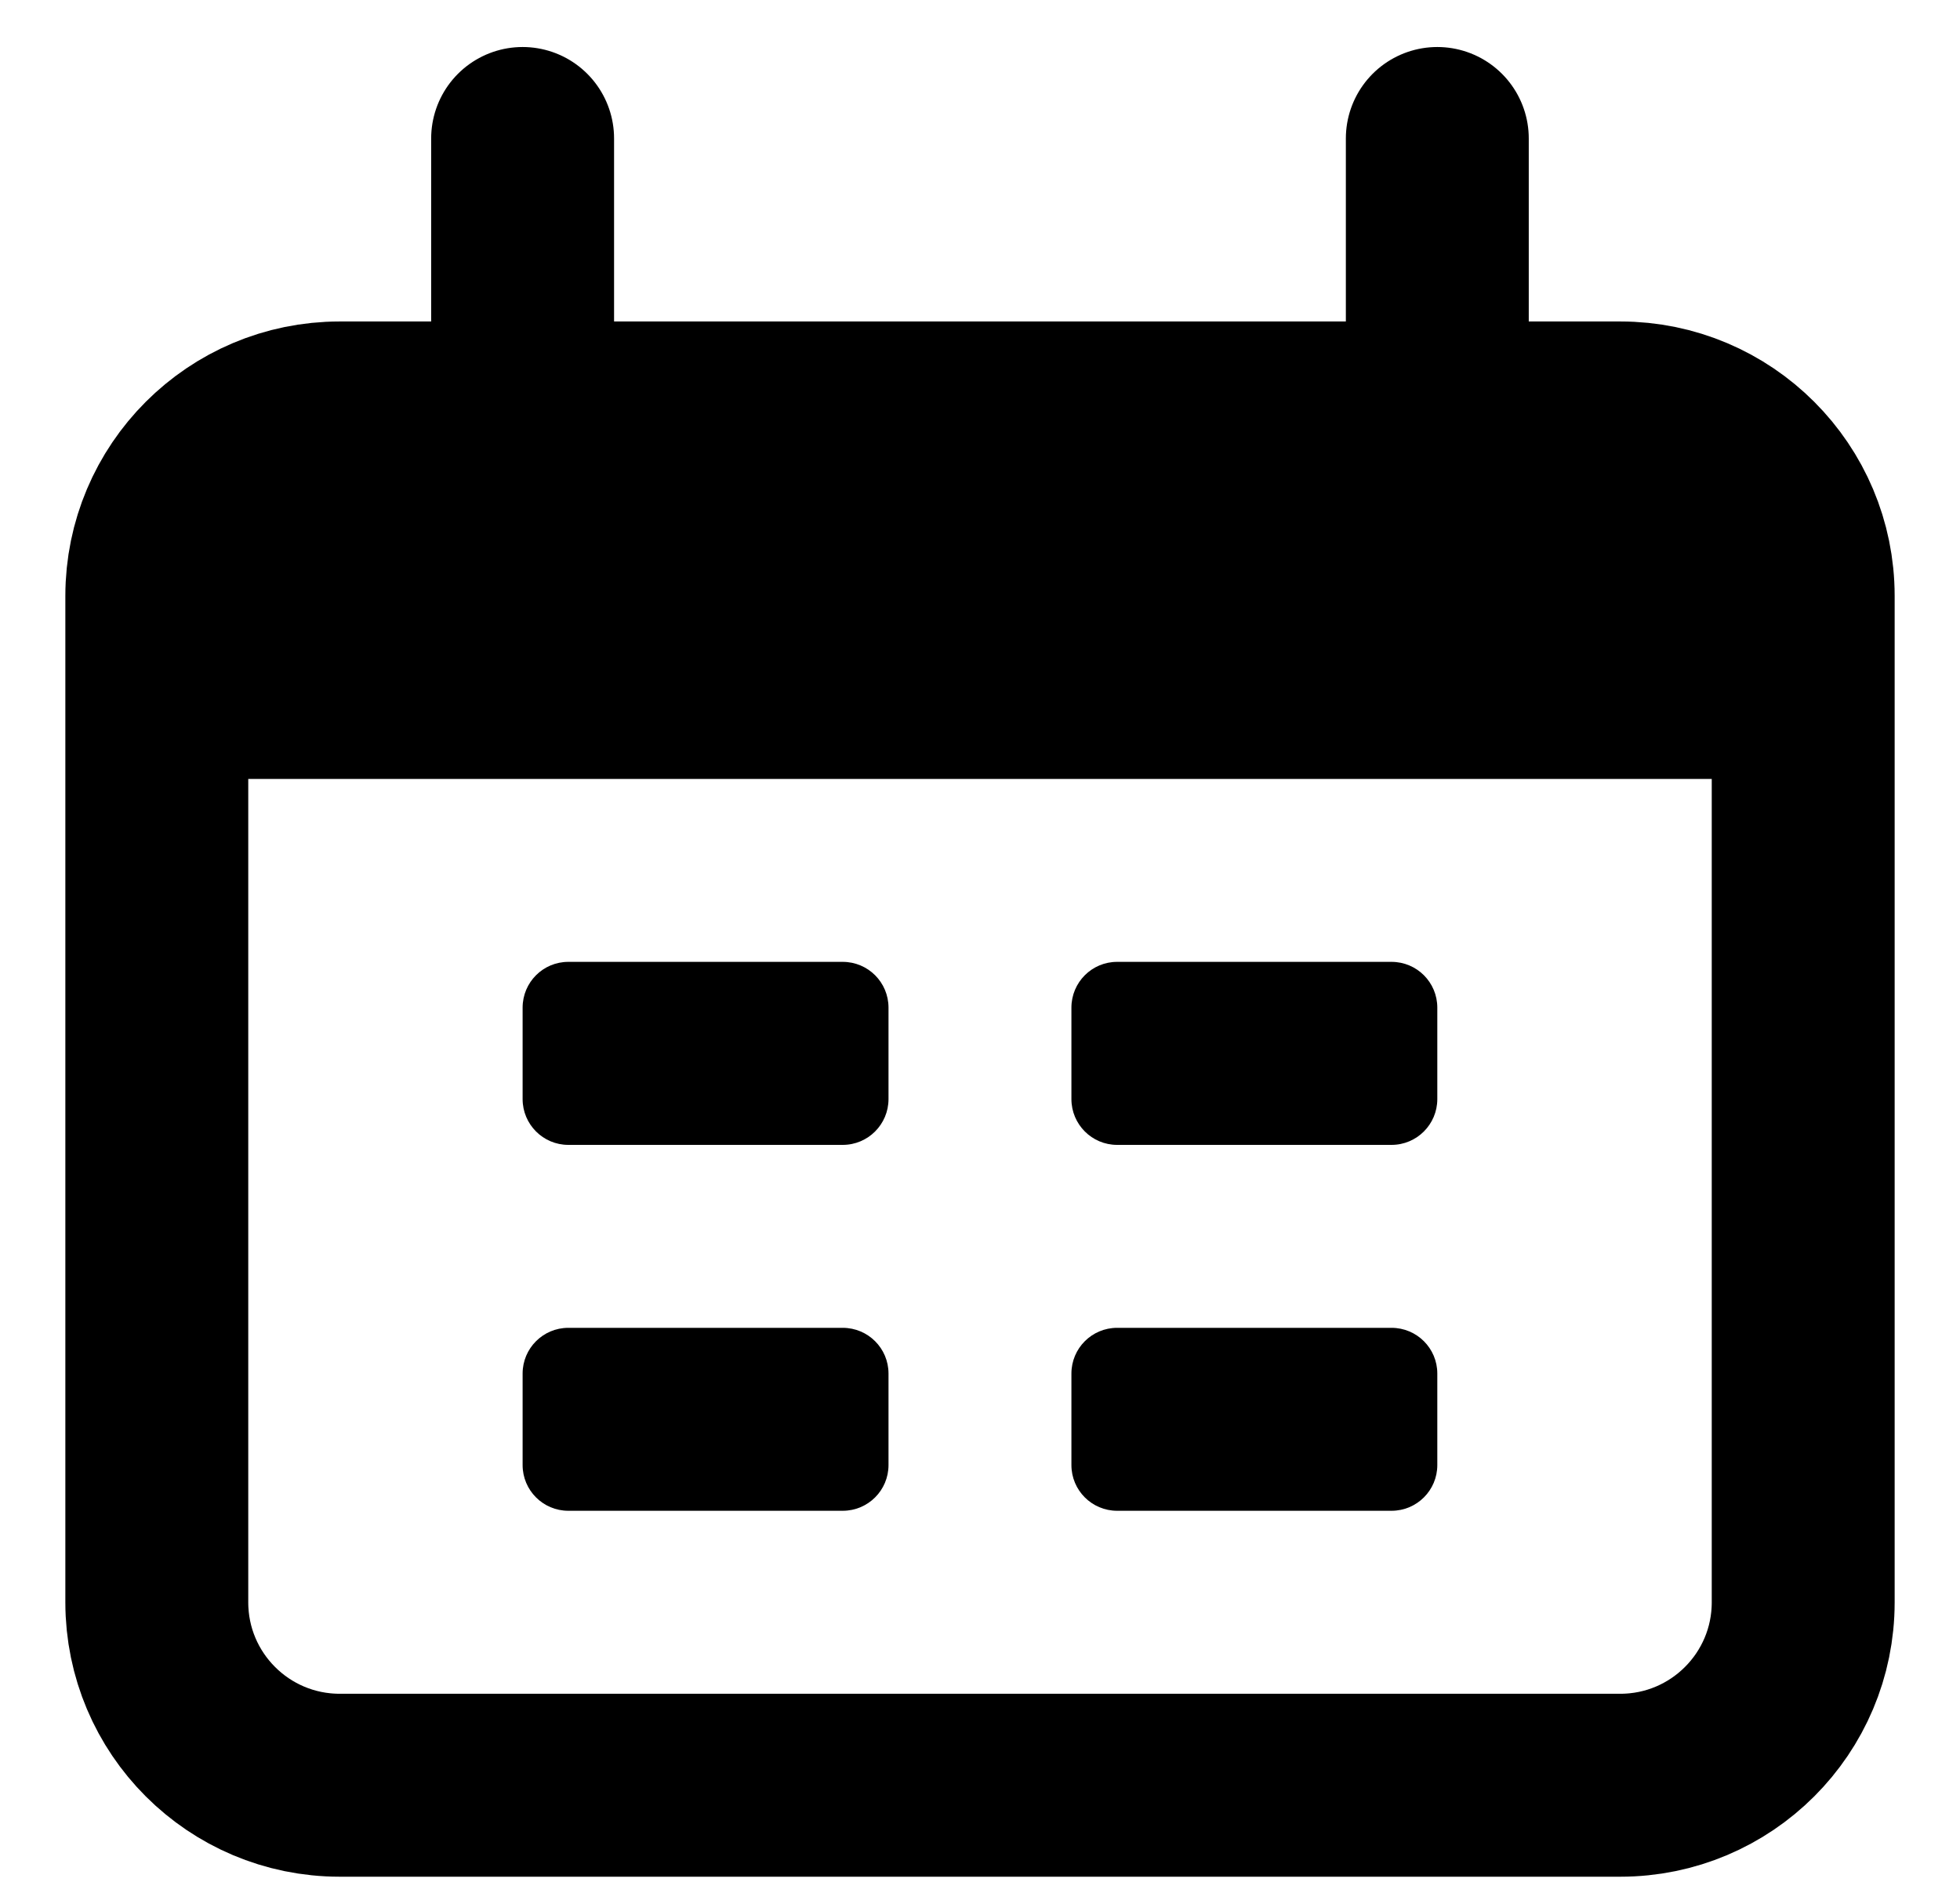
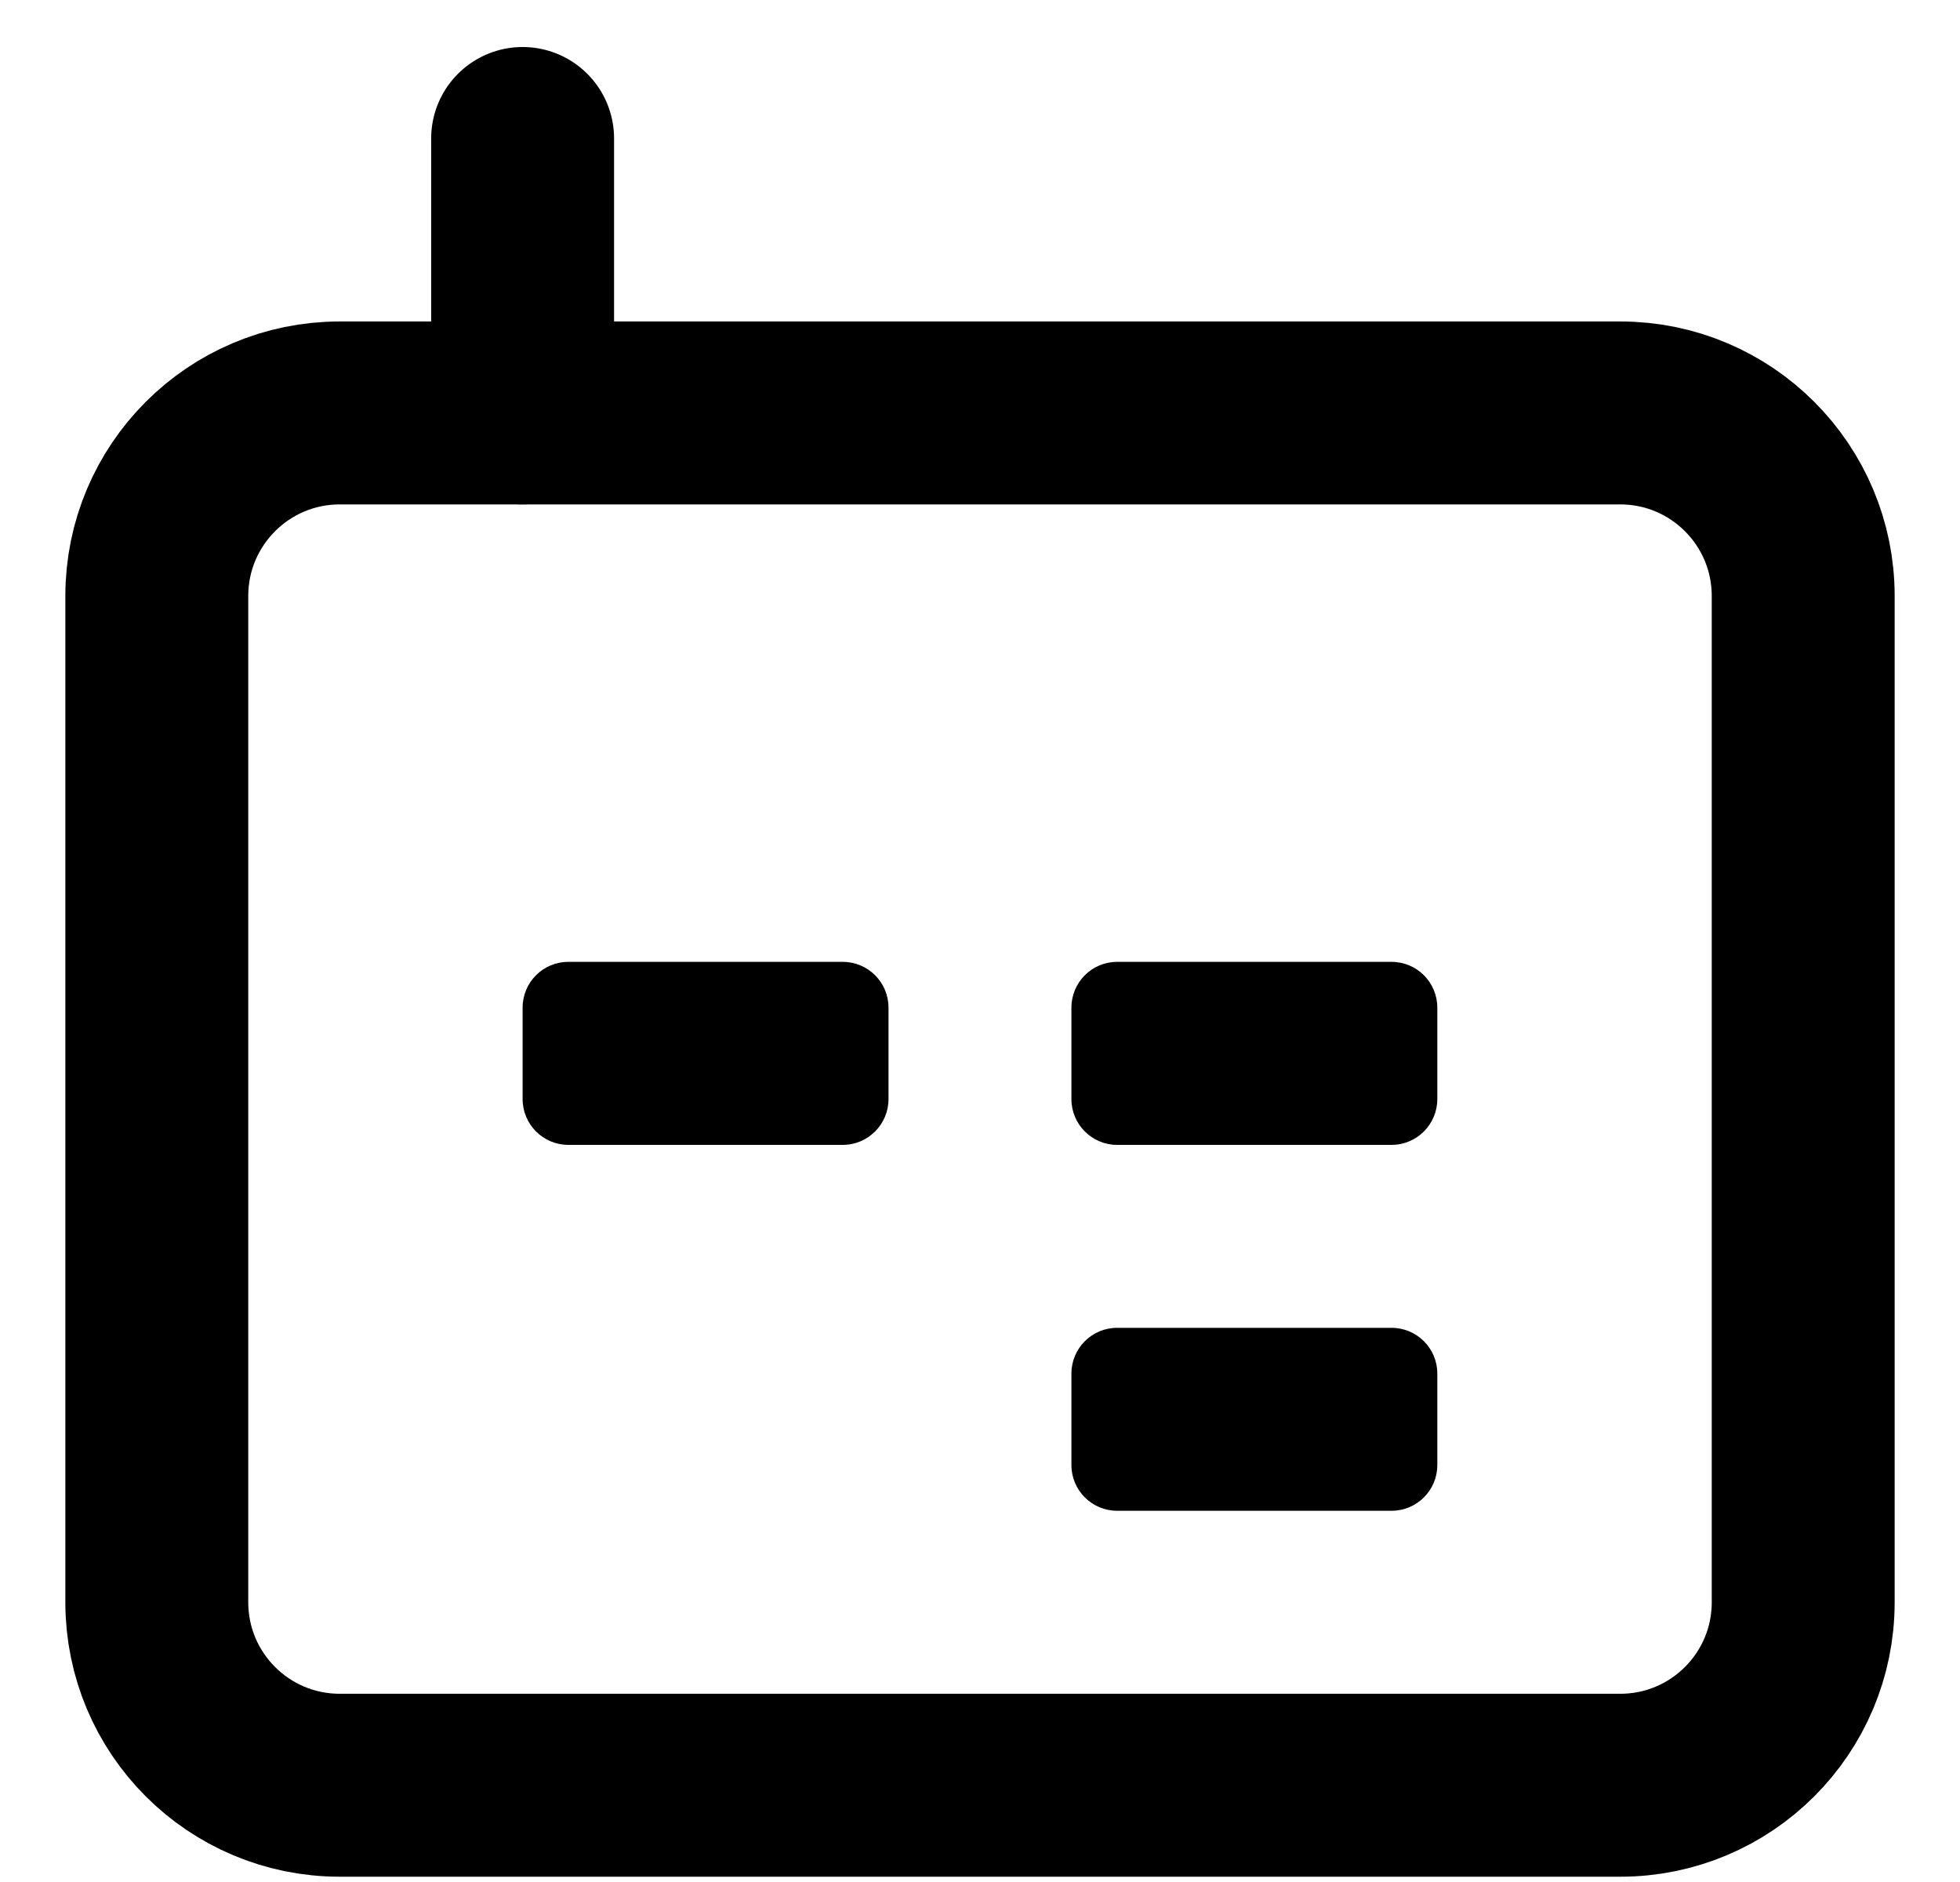
<svg xmlns="http://www.w3.org/2000/svg" width="25" height="24" viewBox="0 0 25 24" fill="none">
  <path d="M20.667 5.266H4.333C3.045 5.266 2 6.311 2 7.6V20.433C2 21.722 3.045 22.766 4.333 22.766H20.667C21.955 22.766 23 21.722 23 20.433V7.6C23 6.311 21.955 5.266 20.667 5.266Z" stroke="black" stroke-width="2.333" />
-   <path d="M2 9.933C2 7.733 2 6.634 2.684 5.95C3.367 5.266 4.466 5.266 6.667 5.266H18.333C20.534 5.266 21.633 5.266 22.316 5.95C23 6.634 23 7.733 23 9.933H2Z" fill="black" />
-   <path d="M6.666 1.766V5.266M18.333 1.766V5.266" stroke="black" stroke-width="2.333" stroke-linecap="round" />
+   <path d="M6.666 1.766V5.266V5.266" stroke="black" stroke-width="2.333" stroke-linecap="round" />
  <path d="M10.749 12.266H7.249C6.927 12.266 6.666 12.527 6.666 12.85V14.016C6.666 14.338 6.927 14.6 7.249 14.6H10.749C11.072 14.6 11.333 14.338 11.333 14.016V12.85C11.333 12.527 11.072 12.266 10.749 12.266Z" fill="black" />
-   <path d="M10.749 16.933H7.249C6.927 16.933 6.666 17.194 6.666 17.516V18.683C6.666 19.005 6.927 19.266 7.249 19.266H10.749C11.072 19.266 11.333 19.005 11.333 18.683V17.516C11.333 17.194 11.072 16.933 10.749 16.933Z" fill="black" />
  <path d="M17.749 12.266H14.249C13.927 12.266 13.666 12.527 13.666 12.85V14.016C13.666 14.338 13.927 14.6 14.249 14.6H17.749C18.072 14.6 18.333 14.338 18.333 14.016V12.85C18.333 12.527 18.072 12.266 17.749 12.266Z" fill="black" />
  <path d="M17.749 16.933H14.249C13.927 16.933 13.666 17.194 13.666 17.516V18.683C13.666 19.005 13.927 19.266 14.249 19.266H17.749C18.072 19.266 18.333 19.005 18.333 18.683V17.516C18.333 17.194 18.072 16.933 17.749 16.933Z" fill="black" />
</svg>